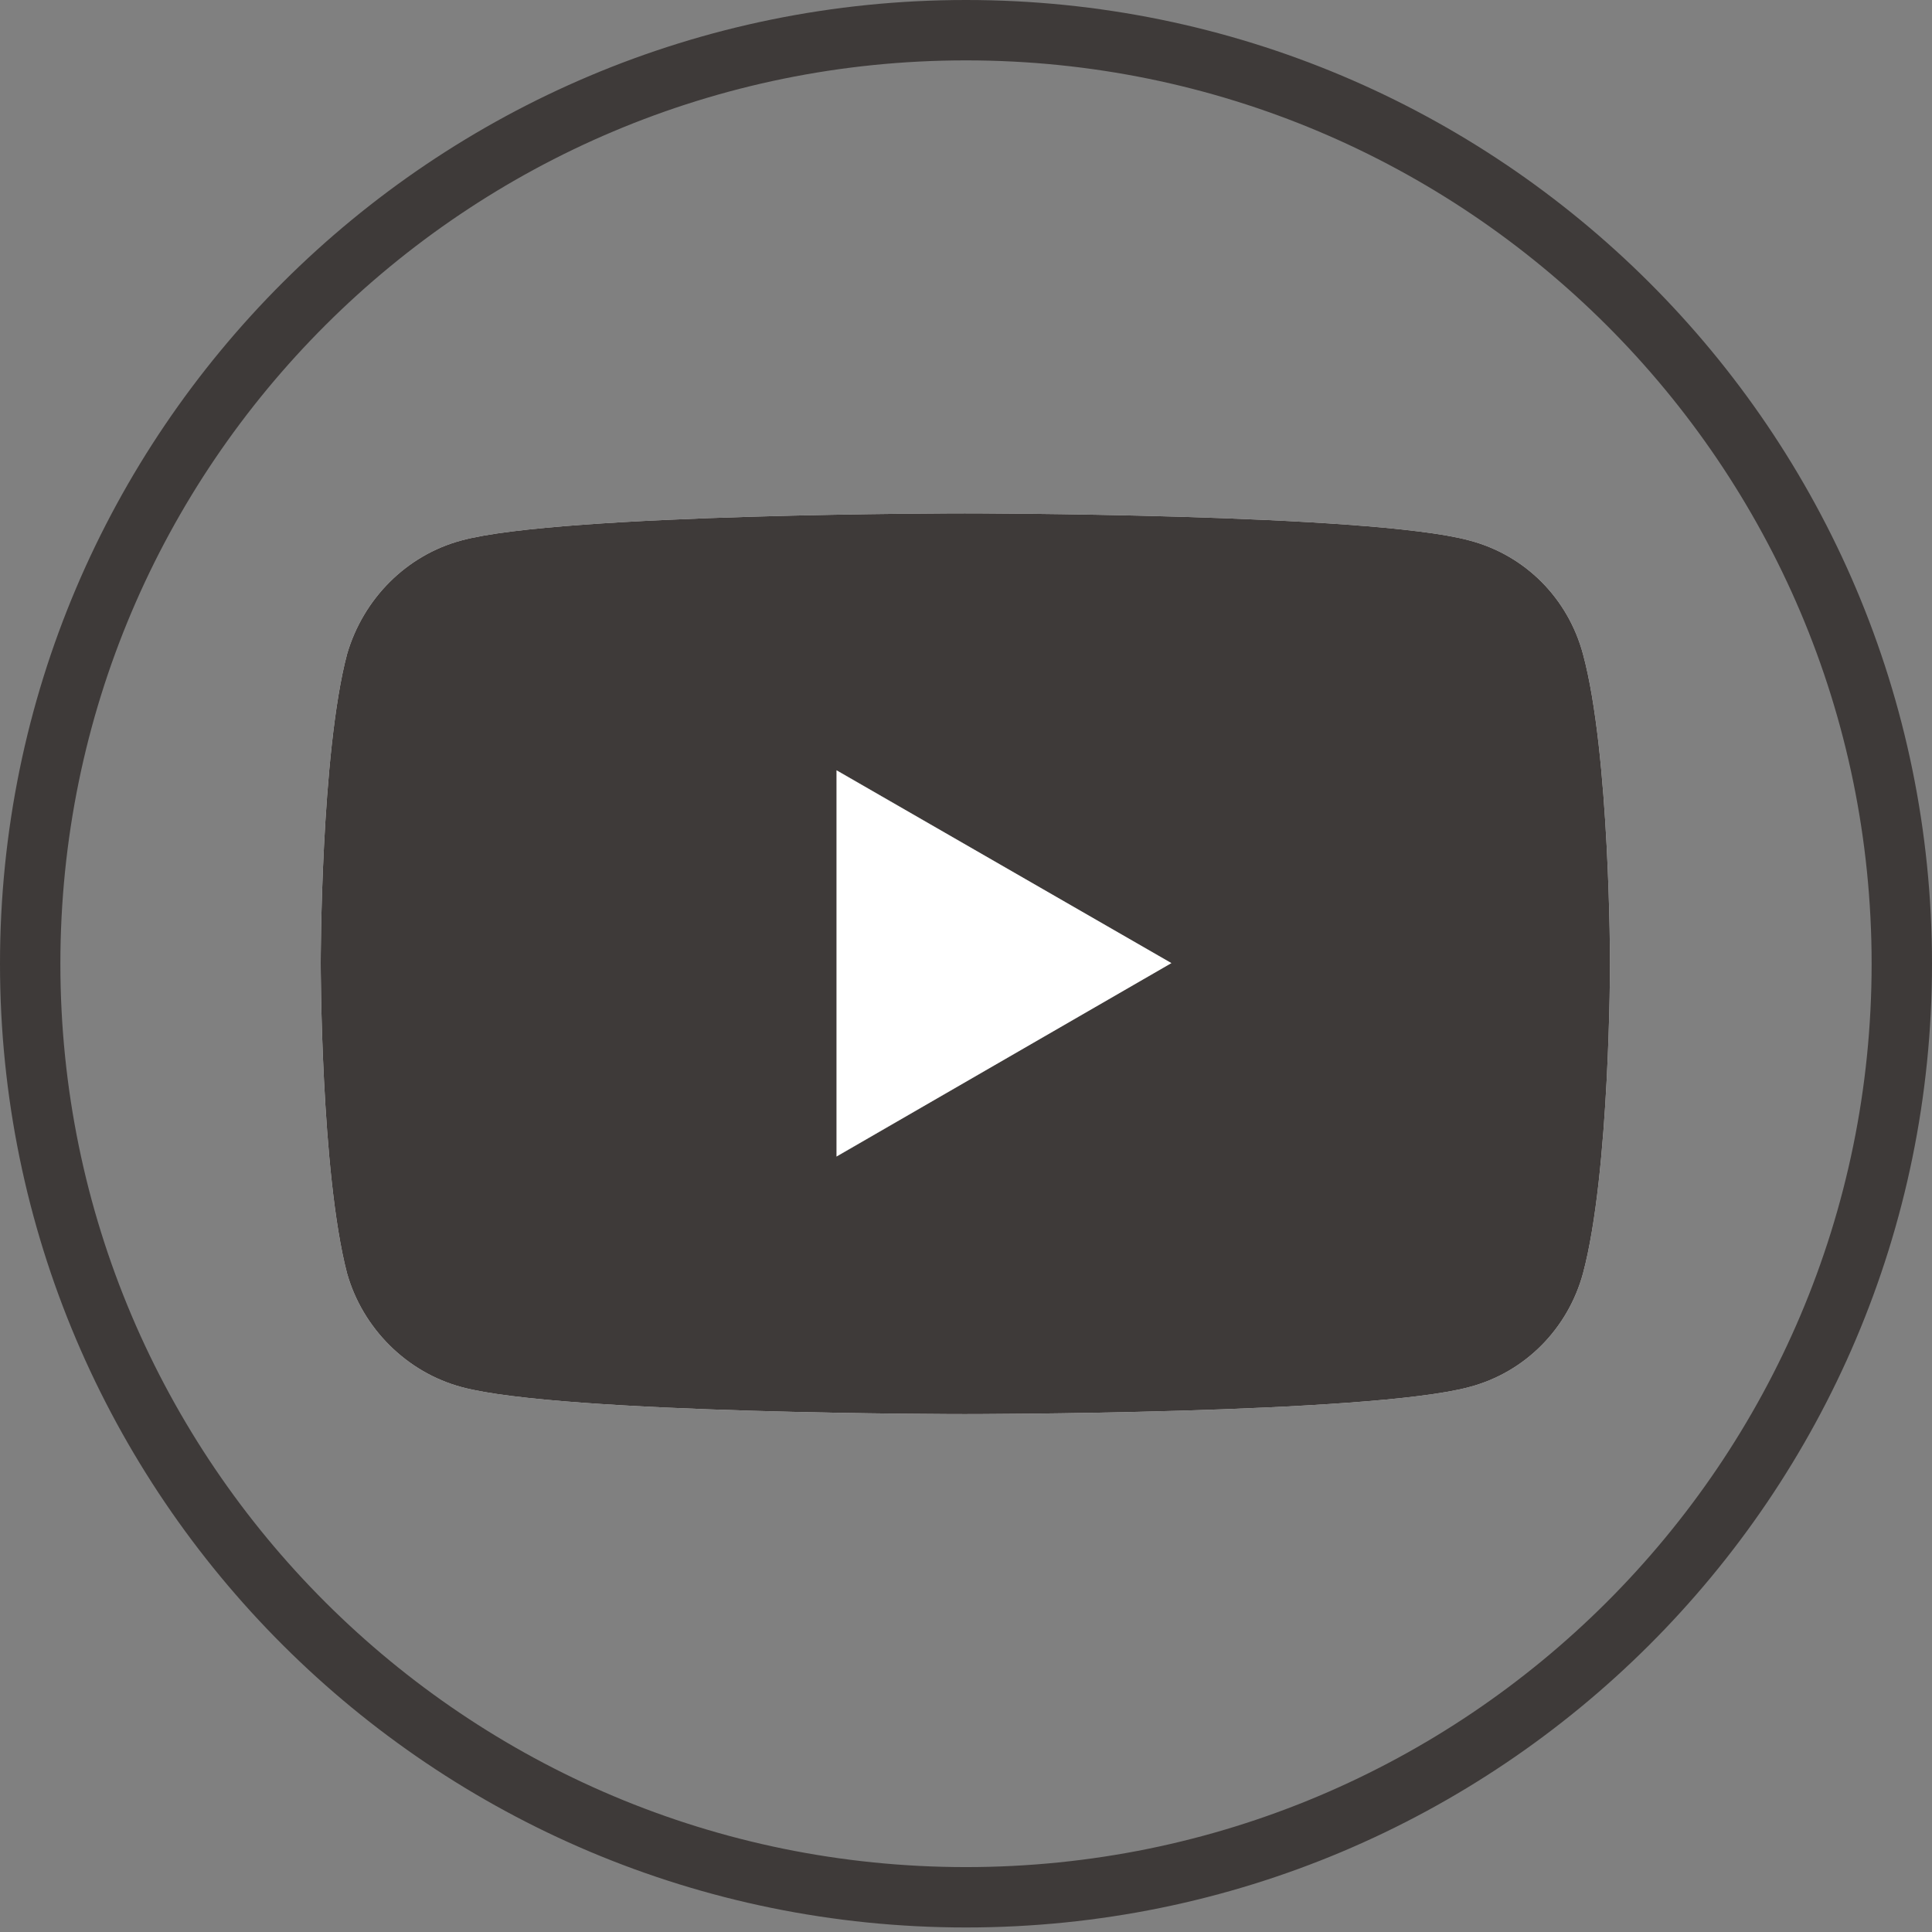
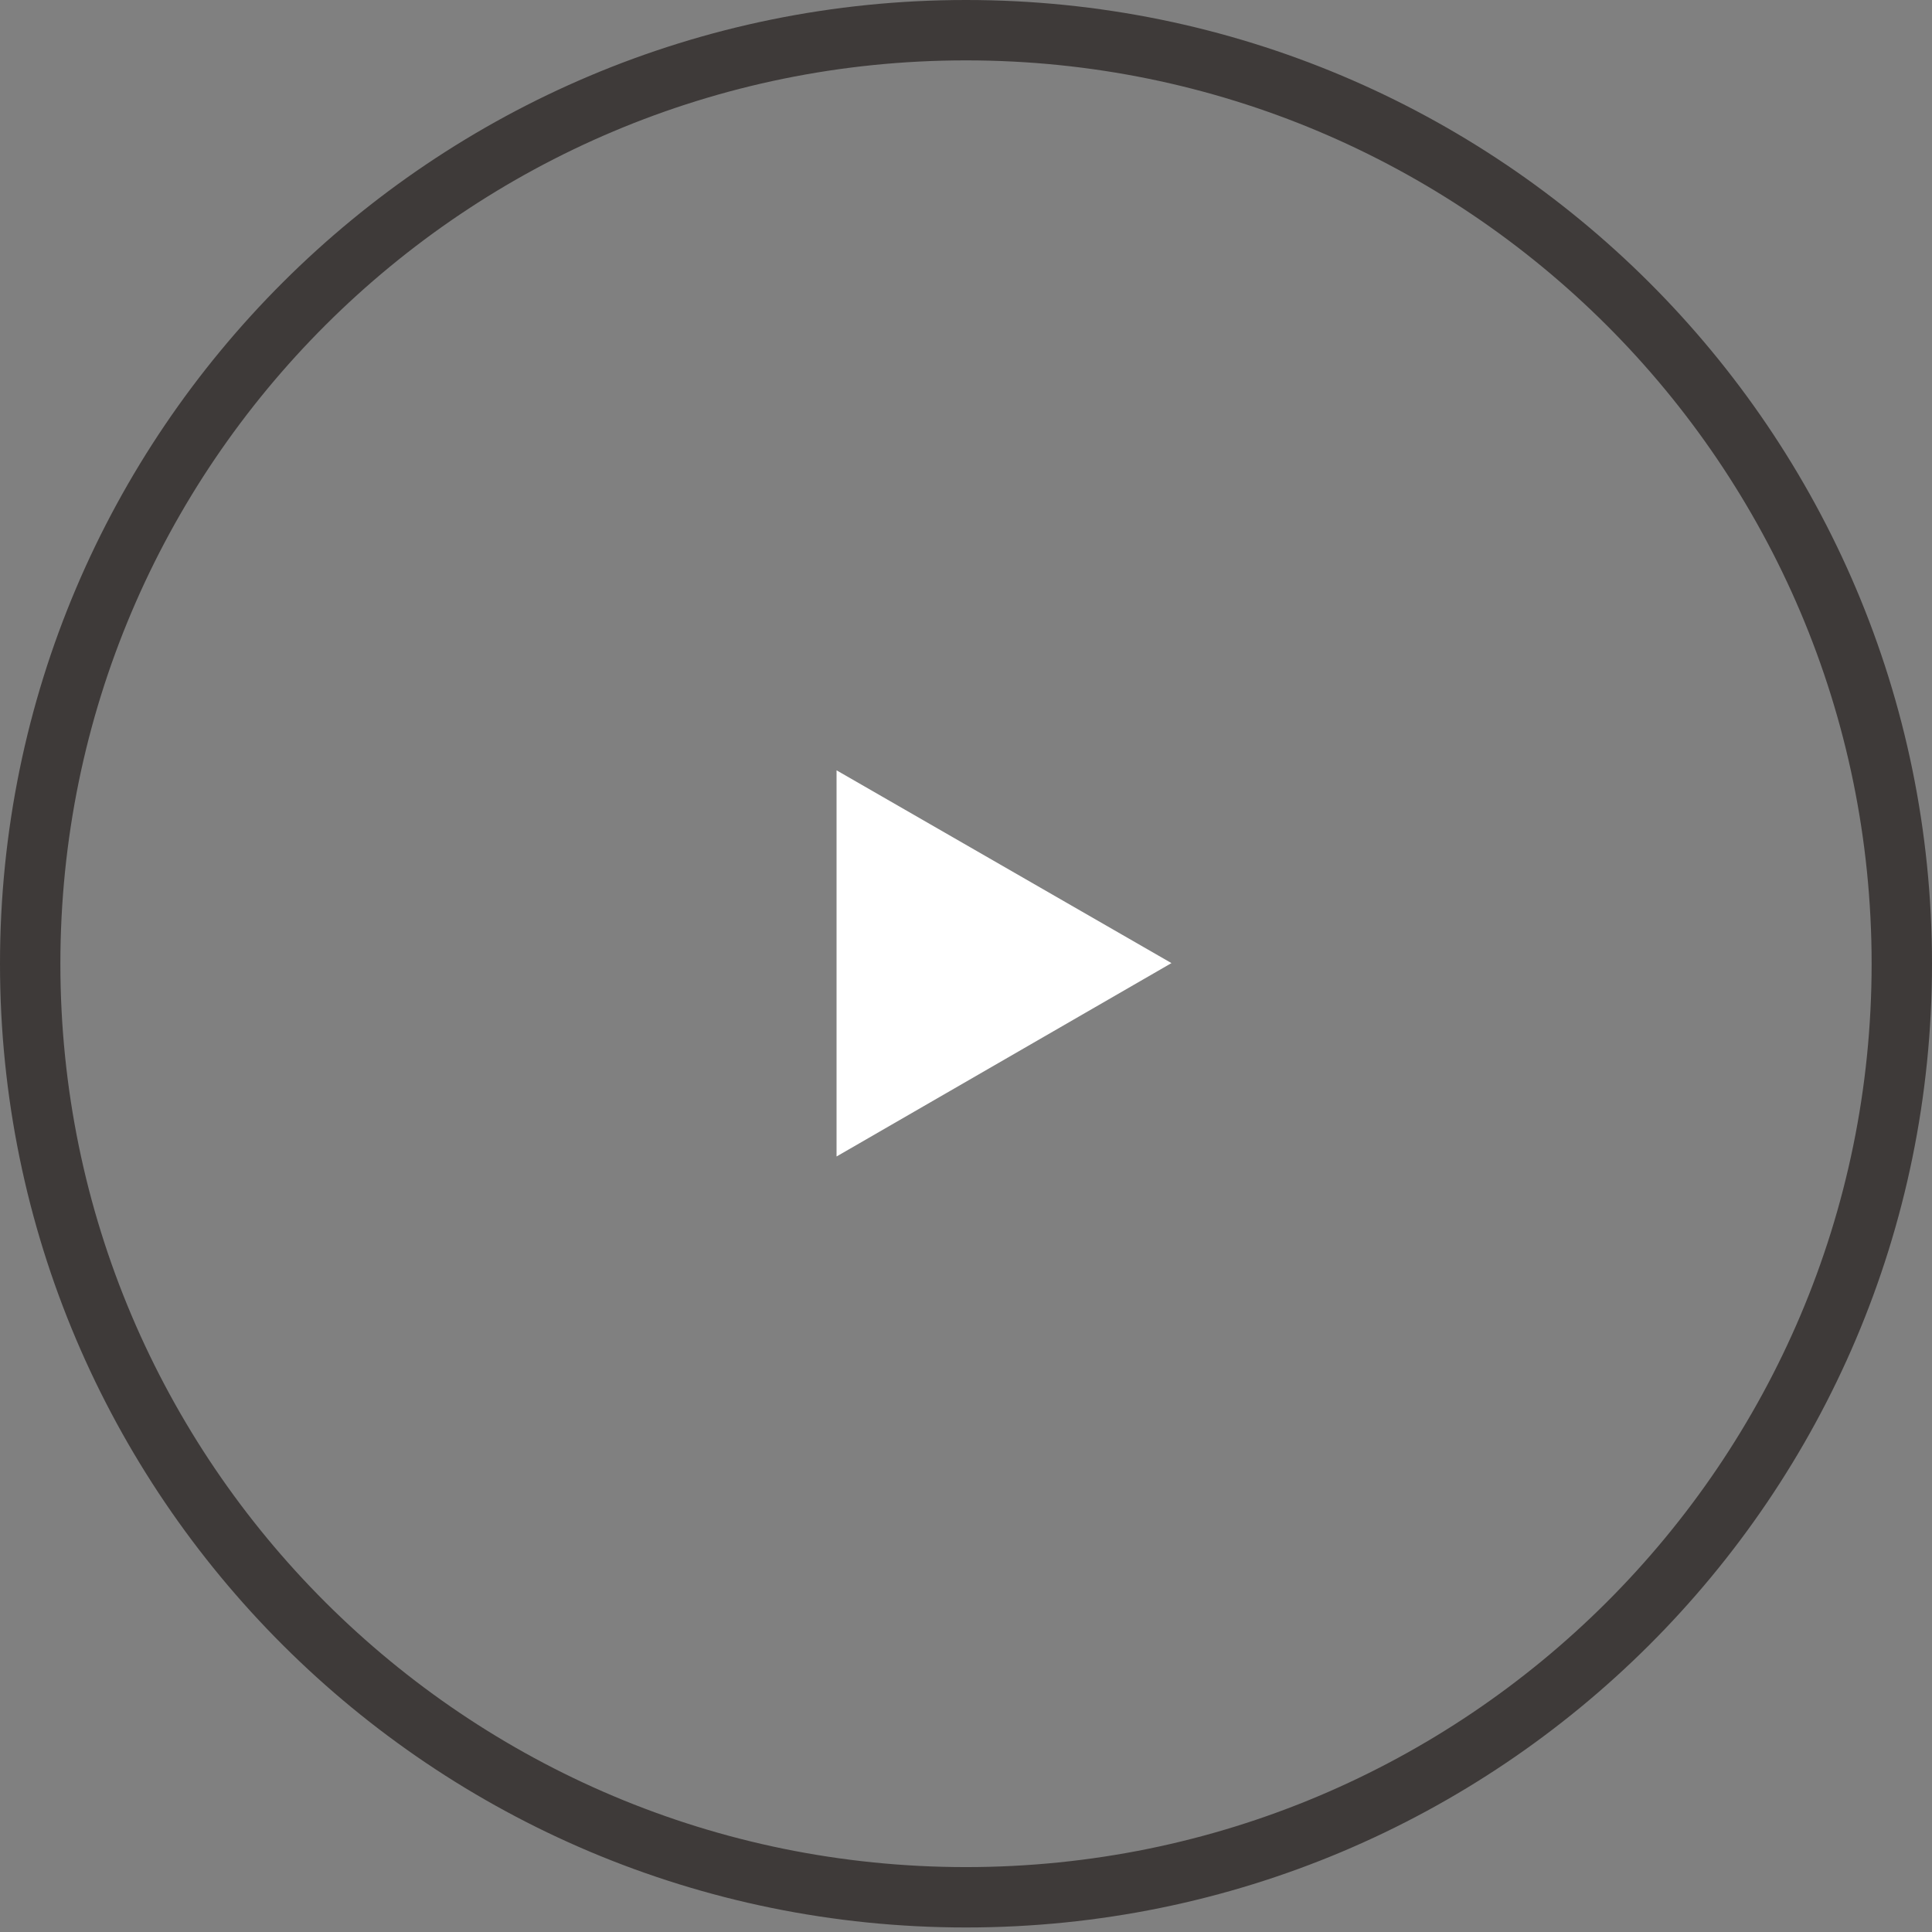
<svg xmlns="http://www.w3.org/2000/svg" width="32" height="32" viewBox="0 0 32 32" fill="none">
  <rect x="0" y="0" width="32" height="32" fill="#808080" stroke="none" />
  <path d="M16 0.5C24.561 0.5 31.5 7.424 31.5 15.963C31.5 24.501 24.561 31.425 16 31.425C7.439 31.425 0.5 24.501 0.5 15.963C0.5 7.424 7.438 0.5 16 0.5Z" stroke="#3E3A39" />
-   <path d="M7.648 22.975C6.731 22.73 6.005 21.996 5.749 21.092C5.312 19.421 5.312 15.952 5.312 15.952C5.312 15.952 5.312 12.483 5.749 10.833C6.016 9.918 6.731 9.194 7.648 8.95C9.301 8.503 15.979 8.503 15.979 8.503C15.979 8.503 22.677 8.503 24.331 8.95C25.269 9.194 25.973 9.918 26.219 10.833C26.667 12.483 26.667 15.952 26.667 15.952C26.667 15.952 26.667 19.421 26.219 21.092C25.973 21.996 25.269 22.73 24.331 22.975C22.677 23.422 15.979 23.422 15.979 23.422C15.979 23.422 9.301 23.422 7.648 22.975ZM13.856 19.155L19.392 15.952L13.856 12.759V19.155Z" fill="white" />
-   <path d="M7.648 22.975C6.731 22.73 6.005 21.996 5.749 21.092C5.312 19.421 5.312 15.952 5.312 15.952C5.312 15.952 5.312 12.483 5.749 10.833C6.016 9.918 6.731 9.194 7.648 8.95C9.301 8.503 15.979 8.503 15.979 8.503C15.979 8.503 22.677 8.503 24.331 8.95C25.269 9.194 25.973 9.918 26.219 10.833C26.667 12.483 26.667 15.952 26.667 15.952C26.667 15.952 26.667 19.421 26.219 21.092C25.973 21.996 25.269 22.73 24.331 22.975C22.677 23.422 15.979 23.422 15.979 23.422C15.979 23.422 9.301 23.422 7.648 22.975ZM13.856 19.155L19.392 15.952L13.856 12.759V19.155Z" fill="#3E3A39" />
-   <path d="M13.856 19.155L19.403 15.952L13.856 12.759V19.155Z" fill="#3E3A39" />
  <path d="M13.856 19.155L19.403 15.952L13.856 12.759V19.155Z" fill="white" />
</svg>